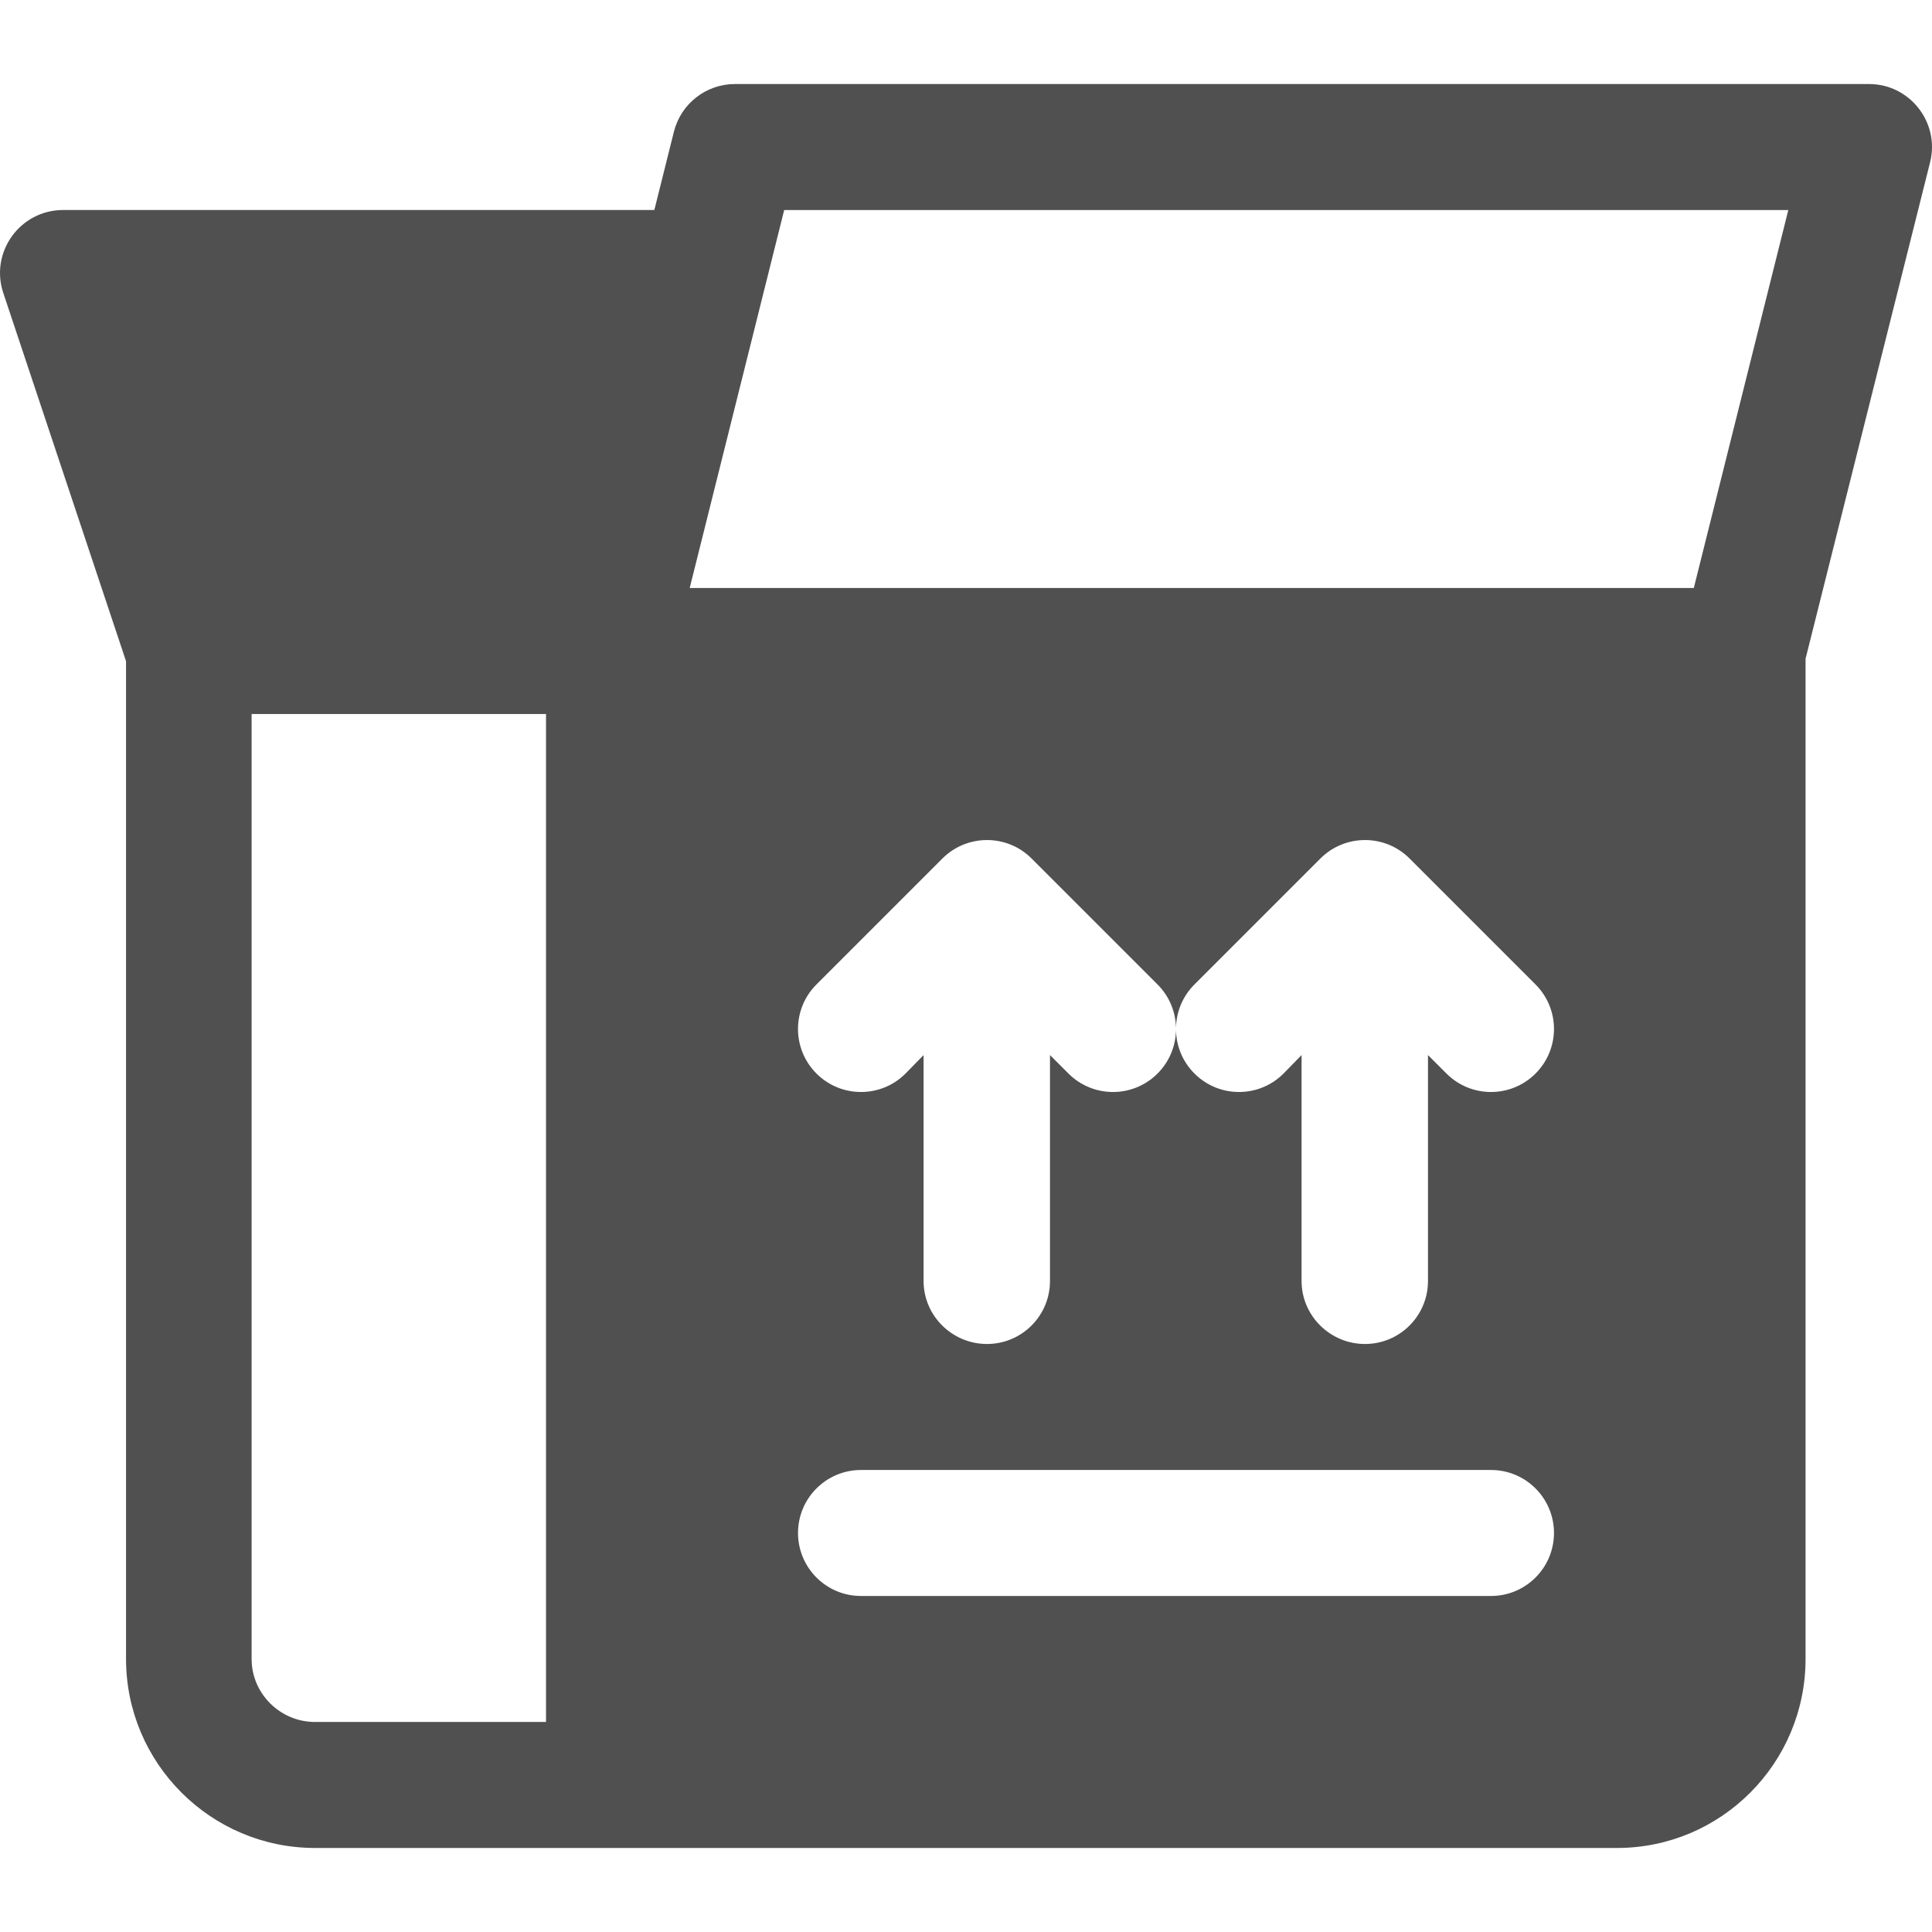
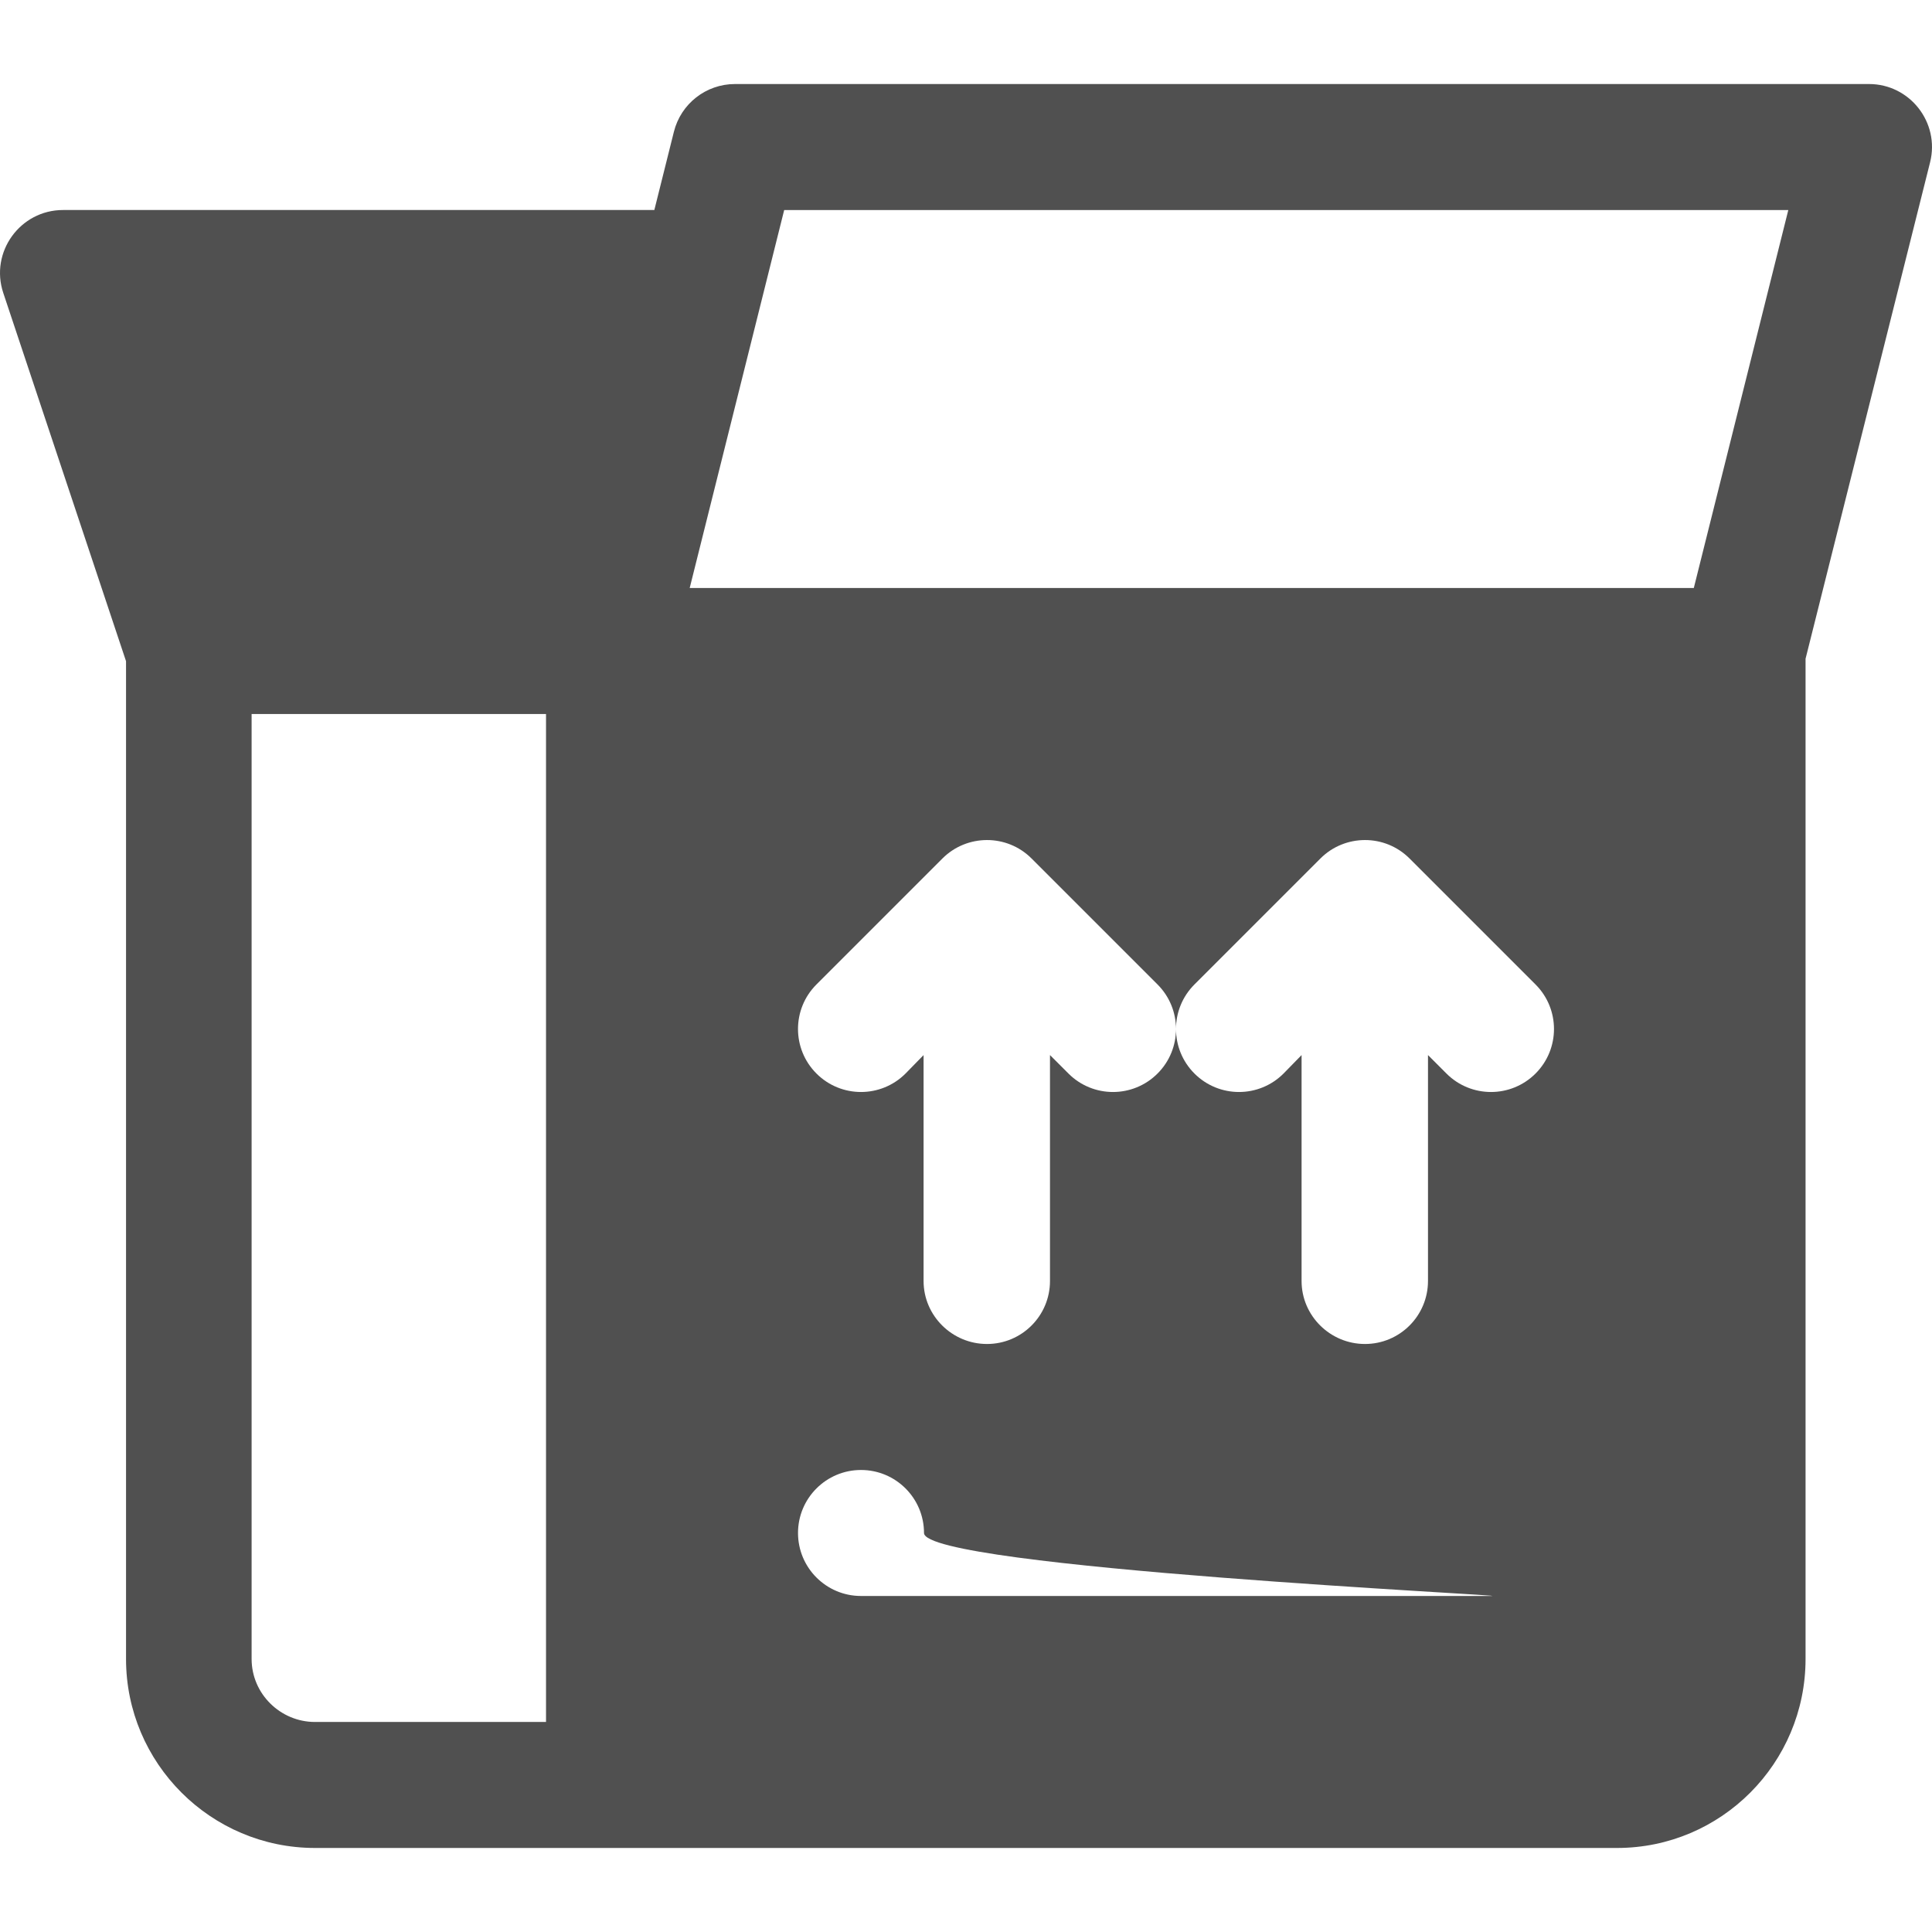
<svg xmlns="http://www.w3.org/2000/svg" fill="#000000" height="800px" width="800px" version="1.1" id="Layer_1" viewBox="0 0 512.001 512.001" xml:space="preserve">
  <g>
    <g>
-       <path fill="#505050" d="M495.299,22.268H194.786c-7.663,0-14.337,5.212-16.195,12.646l-5.185,20.744H16.705    c-11.368,0-19.441,11.159-15.837,21.972L33.4,175.226v264.421c0,27.618,22.467,50.085,50.085,50.085    c137.544,0,230.797,0,345.033,0c27.618,0,49.974-22.467,49.974-50.085V174.574l33.002-131.561    C514.13,32.493,506.145,22.268,495.299,22.268z M144.701,456.342H83.486c-9.206,0-16.806-7.489-16.806-16.695V189.22h78.022    V456.342z M340.151,284.5c-6.521,6.521-17.087,6.521-23.608,0c-3.261-3.258-4.892-7.531-4.892-11.803    c0,4.273-1.631,8.546-4.892,11.803c-6.522,6.522-17.086,6.522-23.608,0l-4.892-4.892v59.868c0,9.222-7.478,16.695-16.695,16.695    c-9.217,0-16.806-7.473-16.806-16.695v-59.868l-4.78,4.892c-6.521,6.521-17.087,6.521-23.608,0    c-6.521-6.516-6.521-17.091,0-23.608l33.38-33.38c6.454-6.463,17.06-6.576,23.627,0l33.38,33.38    c3.261,3.258,4.892,7.531,4.892,11.803c0-4.273,1.631-8.546,4.892-11.803l33.38-33.38c6.454-6.463,17.06-6.576,23.627,0    l33.38,33.38c6.526,6.516,6.526,17.091,0.004,23.608c-6.522,6.522-17.086,6.522-23.608,0l-4.892-4.892v59.868    c0,9.222-7.478,16.695-16.695,16.695c-9.217,0-16.806-7.473-16.806-16.695v-59.868L340.151,284.5z M395.128,422.952H228.177    c-9.217,0-16.695-7.473-16.695-16.695s7.478-16.695,16.695-16.695h166.951c9.217,0,16.695,7.473,16.695,16.695    S404.346,422.952,395.128,422.952z M448.877,155.83H182.776l25.043-100.171h266.101L448.877,155.83z" />
+       <path fill="#505050" d="M495.299,22.268H194.786c-7.663,0-14.337,5.212-16.195,12.646l-5.185,20.744H16.705    c-11.368,0-19.441,11.159-15.837,21.972L33.4,175.226v264.421c0,27.618,22.467,50.085,50.085,50.085    c137.544,0,230.797,0,345.033,0c27.618,0,49.974-22.467,49.974-50.085V174.574l33.002-131.561    C514.13,32.493,506.145,22.268,495.299,22.268z M144.701,456.342H83.486c-9.206,0-16.806-7.489-16.806-16.695V189.22h78.022    V456.342z M340.151,284.5c-6.521,6.521-17.087,6.521-23.608,0c-3.261-3.258-4.892-7.531-4.892-11.803    c0,4.273-1.631,8.546-4.892,11.803c-6.522,6.522-17.086,6.522-23.608,0l-4.892-4.892v59.868c0,9.222-7.478,16.695-16.695,16.695    c-9.217,0-16.806-7.473-16.806-16.695v-59.868l-4.78,4.892c-6.521,6.521-17.087,6.521-23.608,0    c-6.521-6.516-6.521-17.091,0-23.608l33.38-33.38c6.454-6.463,17.06-6.576,23.627,0l33.38,33.38    c3.261,3.258,4.892,7.531,4.892,11.803c0-4.273,1.631-8.546,4.892-11.803l33.38-33.38c6.454-6.463,17.06-6.576,23.627,0    l33.38,33.38c6.526,6.516,6.526,17.091,0.004,23.608c-6.522,6.522-17.086,6.522-23.608,0l-4.892-4.892v59.868    c0,9.222-7.478,16.695-16.695,16.695c-9.217,0-16.806-7.473-16.806-16.695v-59.868L340.151,284.5z M395.128,422.952H228.177    c-9.217,0-16.695-7.473-16.695-16.695s7.478-16.695,16.695-16.695c9.217,0,16.695,7.473,16.695,16.695    S404.346,422.952,395.128,422.952z M448.877,155.83H182.776l25.043-100.171h266.101L448.877,155.83z" />
    </g>
  </g>
</svg>